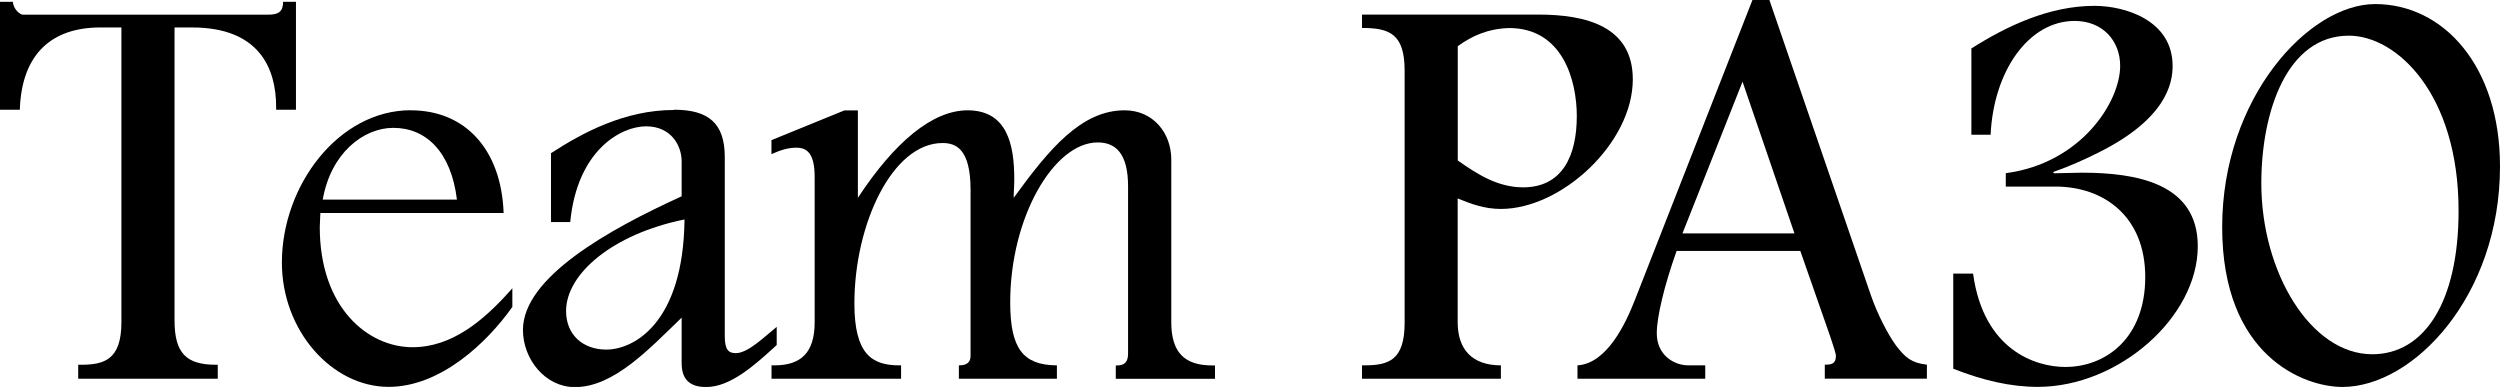
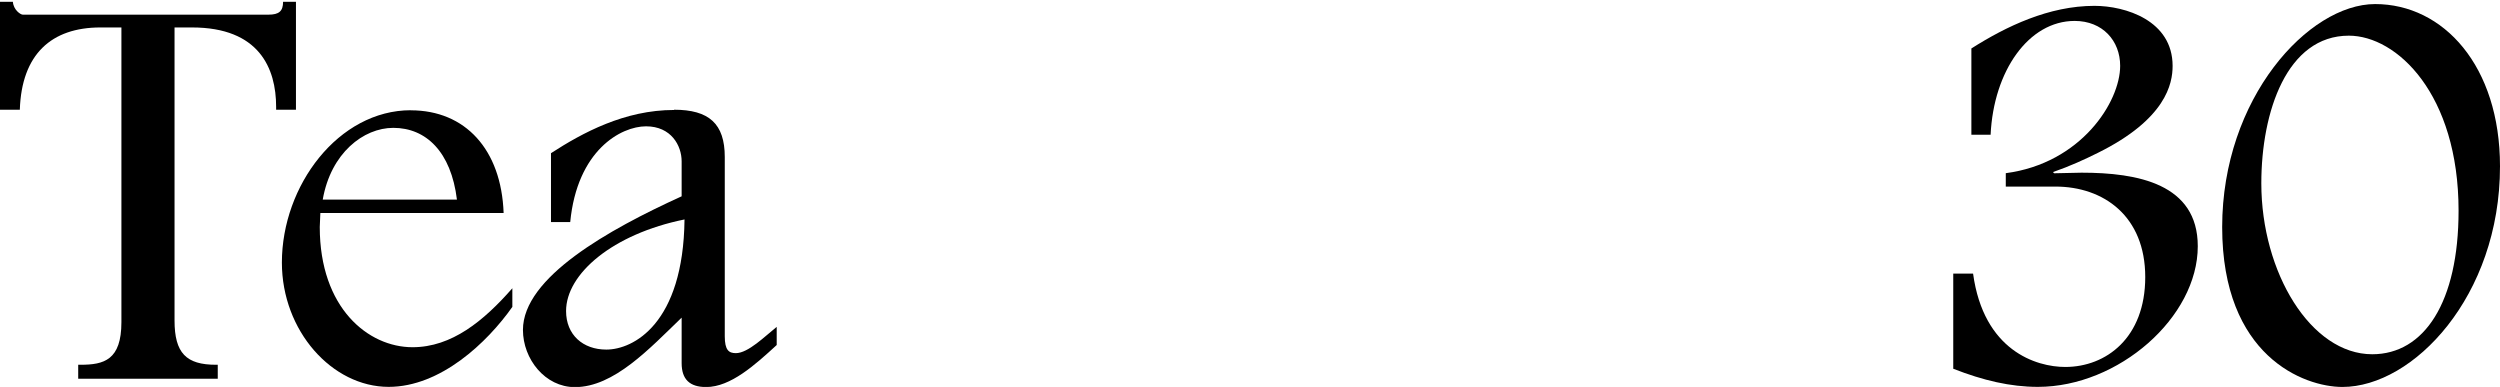
<svg xmlns="http://www.w3.org/2000/svg" id="b" viewBox="0 0 295.06 45.67">
  <g id="c">
    <path d="M0,.21h1.52c.07.96.9,1.52,1.17,1.52h29c1.24,0,1.72-.41,1.72-1.52h1.52v12.74h-2.34v-.34c0-4.55-2-9.37-9.92-9.37h-2.07v34.58c0,3.86,1.38,5.23,4.89,5.23h.21v1.65H9.23v-1.65h.28c2.76,0,4.82-.55,4.82-5.03V3.24h-2.48C6.06,3.24,2.55,6.41,2.34,12.95H0V.21Z" />
    <path d="M48.49,13.02c6.41,0,10.68,4.61,10.95,12.12h-21.63c0,.55-.07,1.1-.07,1.65,0,9.57,5.72,14.19,10.95,14.19,4.62,0,8.4-3.1,11.78-6.96v2.2c-2.96,4.2-8.47,9.44-14.6,9.44-6.68,0-12.6-6.61-12.6-14.67,0-9.09,6.68-17.98,15.22-17.98ZM38.09,23.56h15.84c-.69-5.65-3.65-8.47-7.51-8.47-3.51,0-7.37,2.96-8.33,8.47Z" />
    <path d="M79.55,12.95c4.13,0,5.99,1.65,5.99,5.58v21.15c0,1.65.48,2,1.31,2,1.45,0,3.44-2,4.82-3.1v2.14c-2.55,2.34-5.44,4.96-8.33,4.96-1.93,0-2.89-.9-2.89-2.82v-5.37c-3.79,3.65-7.99,8.2-12.6,8.2-3.51,0-6.13-3.31-6.13-6.75,0-6.2,10.12-11.85,18.73-15.77v-4.13c0-1.86-1.24-4.13-4.2-4.13s-8.13,2.82-8.95,11.3h-2.27v-8.13c3.72-2.41,8.68-5.1,14.53-5.1ZM80.79,25.9c-8.47,1.72-13.98,6.41-13.98,10.81,0,2.82,2,4.55,4.75,4.55,3.17,0,9.09-3.03,9.23-15.36Z" />
-     <path d="M101.25,13.02v10.33c4.34-6.61,8.82-10.33,12.95-10.33,4.68,0,5.51,4.06,5.51,8.13,0,.76-.07,1.45-.07,2.2,4.2-5.79,7.99-10.33,13.09-10.33,3.44,0,5.51,2.76,5.51,5.79v19.22c0,3.58,1.58,5.1,4.82,5.1h.34v1.58h-11.71v-1.58h.14c.76,0,1.31-.28,1.31-1.38v-19.77c0-3.93-1.52-5.17-3.58-5.17-5.17,0-10.33,8.82-10.33,18.87,0,5.44,1.51,7.37,5.37,7.44h.14v1.58h-11.57v-1.58h.07c.9,0,1.31-.41,1.31-1.1v-19.63c0-4.89-1.79-5.51-3.31-5.51-5.92,0-10.4,9.57-10.4,18.94,0,5.99,2.07,7.3,5.3,7.3h.21v1.58h-15.29v-1.58h.34c3.1,0,4.75-1.45,4.75-5.1v-17.15c0-2.75-.9-3.44-2.14-3.44-1.03,0-1.86.28-2.96.76v-1.65l8.61-3.51h1.58Z" />
-     <path d="M181.55,1.72c5.65,0,11.16,1.38,11.16,7.65,0,7.51-8.4,15.29-15.57,15.29-2,0-3.58-.62-5.1-1.24v14.6c0,3.24,1.72,5.1,5.1,5.1v1.58h-16.39v-1.58h.28c2.89,0,4.75-.62,4.75-5.03V8.33c0-4.34-1.79-5.03-5.03-5.03v-1.58h20.8ZM172.05,5.44v13.5c2.34,1.65,4.75,3.17,7.71,3.17,4.68,0,6.34-3.79,6.34-8.4,0-4.2-1.65-10.4-7.99-10.4-2.48.07-4.34.9-6.06,2.14Z" />
-     <path d="M208.83,0l11.98,34.85c.76,2.2,2,4.61,2.96,5.92,1.1,1.45,1.86,2.07,3.65,2.27v1.65h-12.05v-1.65h.07c.76,0,1.24-.14,1.24-1.03,0-.14.07-.28-1.72-5.3l-2.48-7.09h-14.6c-1.45,4.06-2.34,7.78-2.34,9.71,0,2.62,2.07,3.79,3.72,3.79h2v1.58h-15.08v-1.58c3.51-.21,5.72-5.03,6.75-7.65L206.83,0h2ZM205.66,9.64l-7.09,17.91h13.22l-6.13-17.91Z" />
    <path d="M247.19.69c3.65,0,9.23,1.72,9.23,7.09,0,2.07-.76,6.27-8.82,10.26-1.52.76-3.31,1.58-5.3,2.27l.14.14,3.24-.07c6.61,0,13.71,1.31,13.71,8.68,0,8.4-9.37,16.6-18.87,16.6-3.24,0-6.47-.76-9.99-2.14v-11.23h2.34c1.24,9.09,7.44,11.02,10.88,11.02,4.82,0,9.44-3.44,9.44-10.61s-4.89-10.68-10.61-10.68h-5.85v-1.58c8.88-1.17,13.5-8.4,13.5-12.67,0-2.96-2.07-5.3-5.37-5.3-5.44,0-9.57,5.92-9.92,13.43h-2.27V5.72c4.13-2.62,9.16-5.03,14.53-5.03Z" />
    <path d="M280.32.48c8.06,0,14.74,7.3,14.74,19.15,0,15.36-10.26,26.04-18.6,26.04-4.55,0-14.19-3.65-14.19-18.87S272.47.48,280.32.48ZM266.89,21.63c0,10.54,5.85,20.18,13.09,20.18,6.13,0,10.19-6.13,10.19-16.94,0-13.78-7.3-20.66-12.95-20.66-7.3,0-10.33,8.95-10.33,17.43Z" />
  </g>
</svg>